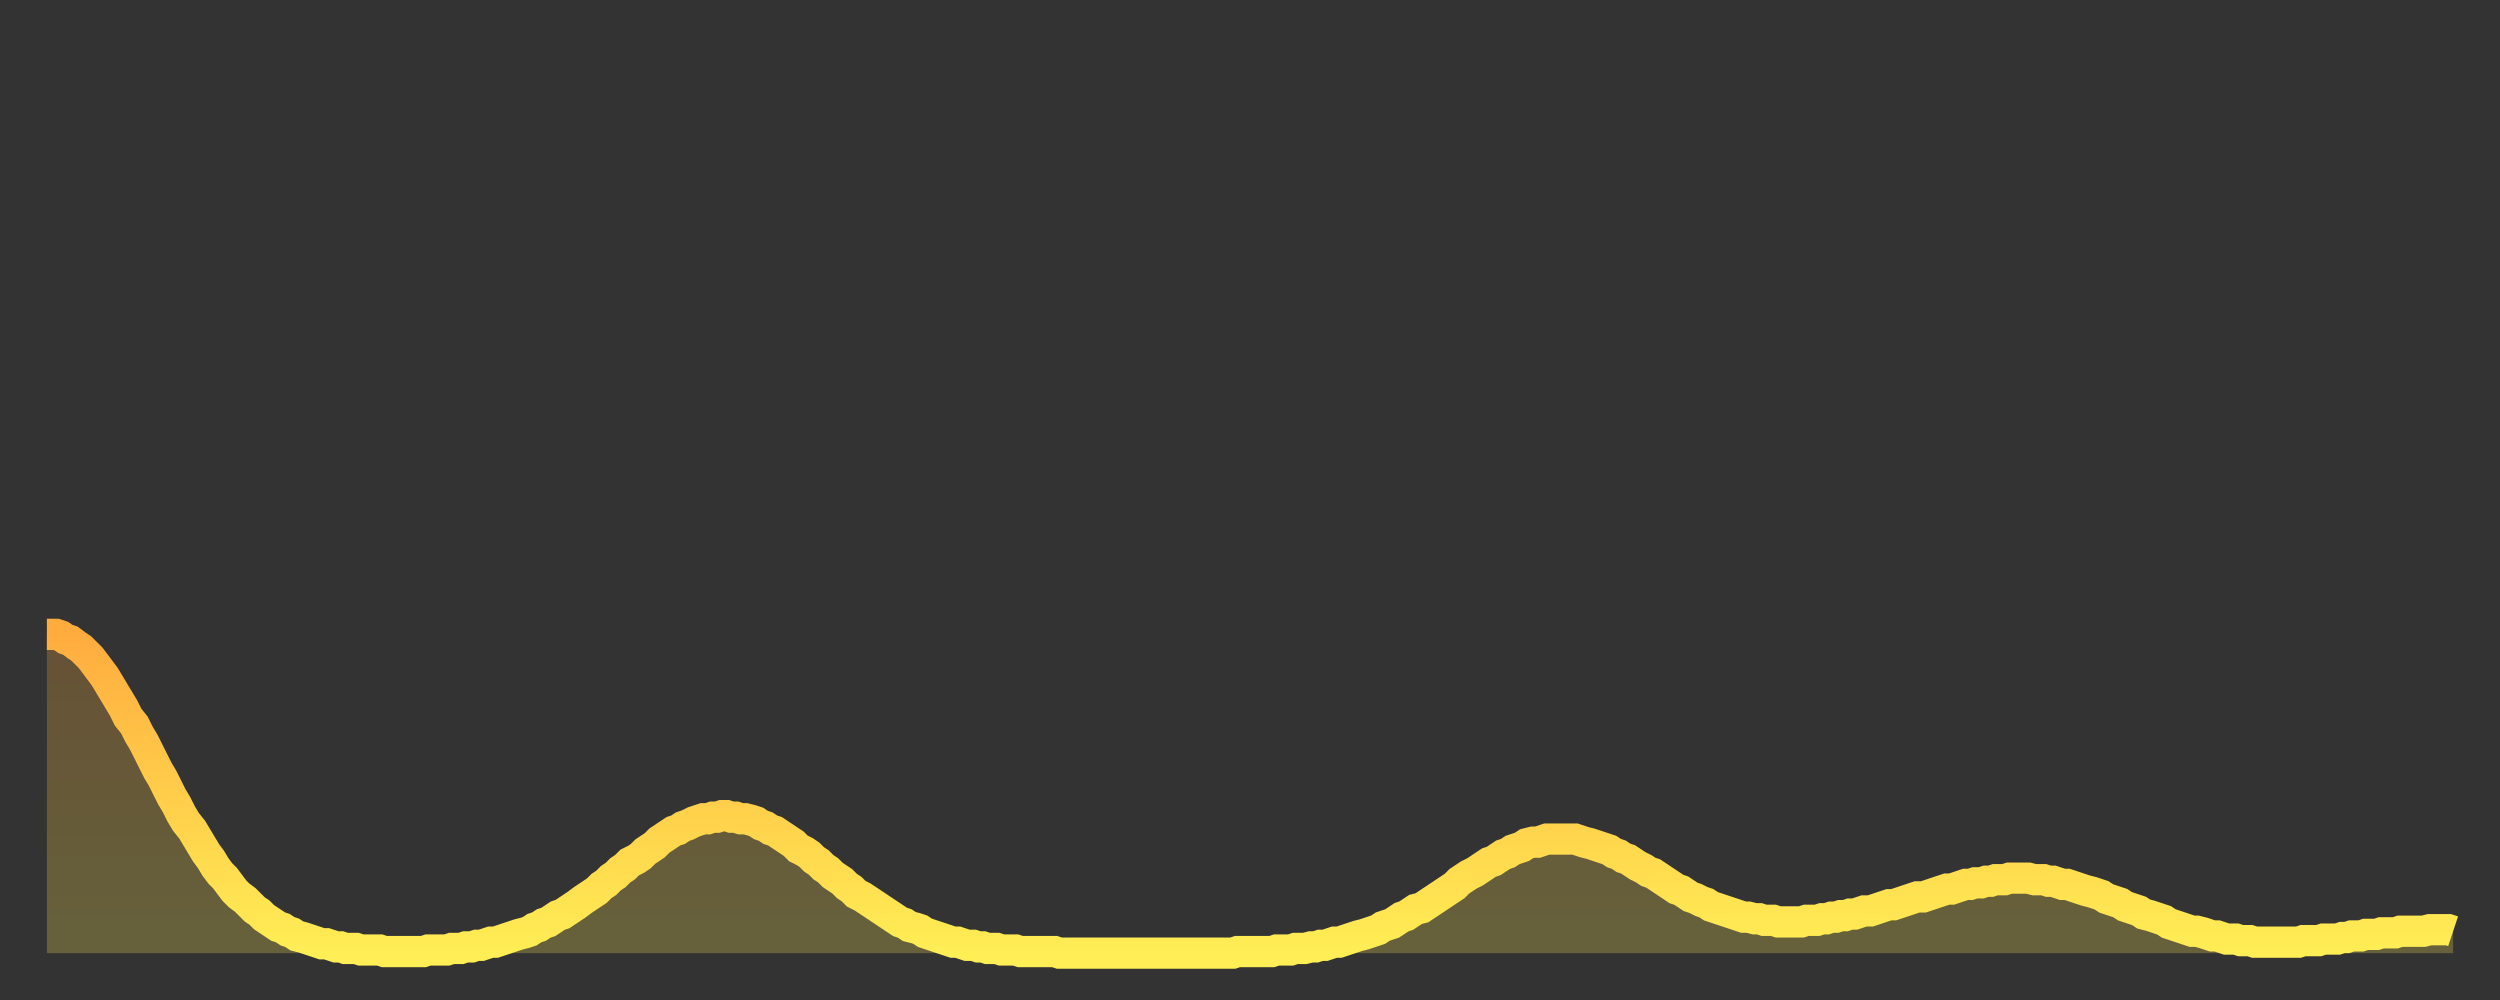
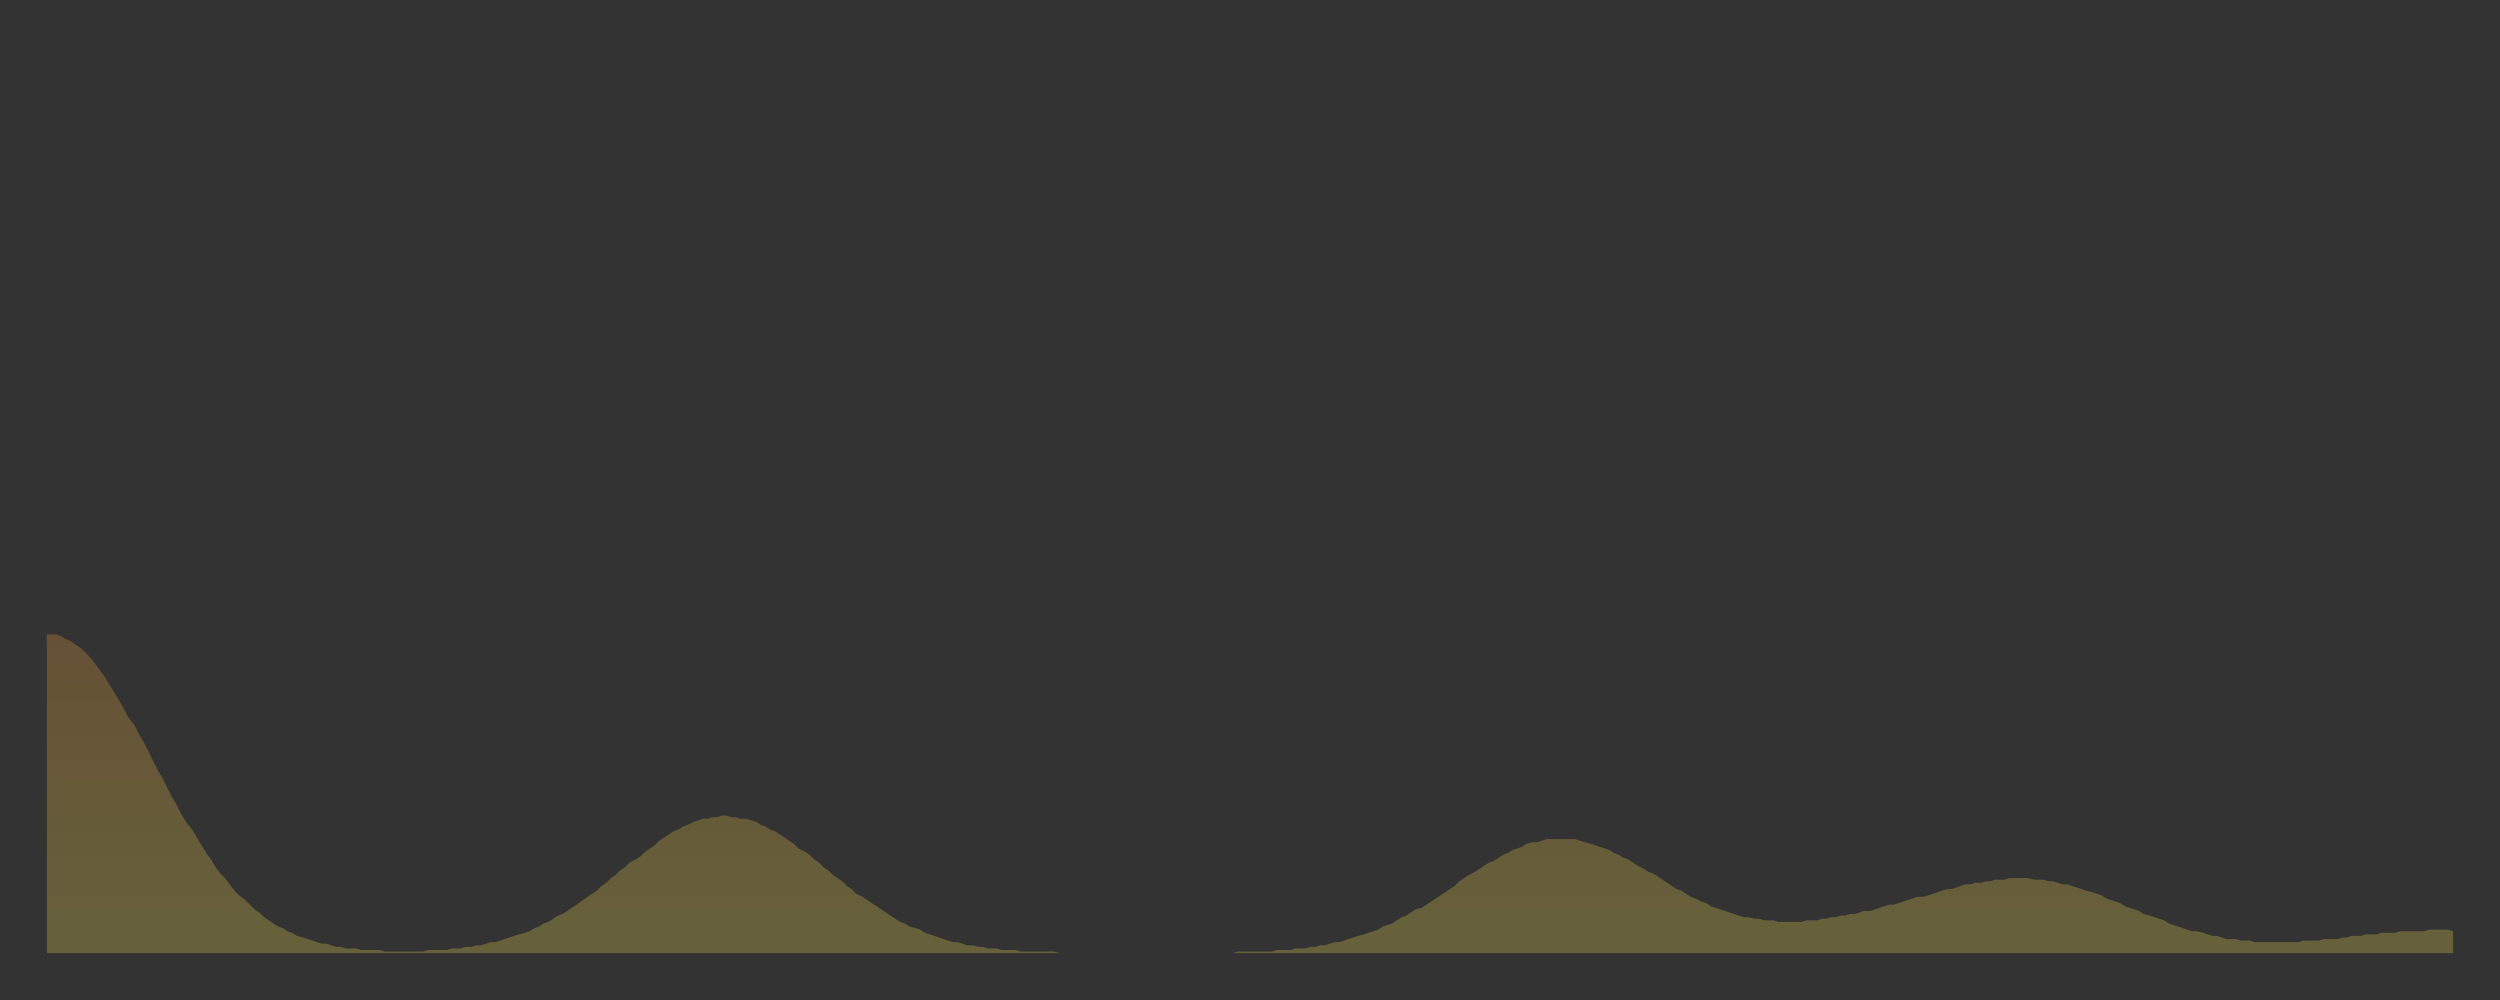
<svg xmlns="http://www.w3.org/2000/svg" baseProfile="full" height="64" version="1.1" width="160">
  <rect width="100%" height="100%" fill="#333333" stroke="none" />
  <defs>
    <linearGradient id="id903080" x1="0" x2="0" y1="0" y2="1">
      <stop offset="0%" stop-color="#ffac3f" />
      <stop offset="50%" stop-color="#ffcd4a" />
      <stop offset="100%" stop-color="#ffee55" />
    </linearGradient>
  </defs>
  <g transform="translate(3,3)">
    <g>
-       <path d="M 0.0 37.6 0.3 37.6 0.6 37.6 0.9 37.7 1.2 37.9 1.5 38.0 1.9 38.3 2.2 38.5 2.5 38.8 2.8 39.1 3.1 39.5 3.4 39.9 3.7 40.3 4.0 40.8 4.3 41.3 4.6 41.8 4.9 42.3 5.2 42.9 5.6 43.4 5.9 44.0 6.2 44.5 6.5 45.1 6.8 45.7 7.1 46.3 7.4 46.8 7.7 47.4 8.0 48.0 8.3 48.5 8.6 49.1 8.9 49.6 9.3 50.1 9.6 50.6 9.9 51.1 10.2 51.6 10.5 52.0 10.8 52.5 11.1 52.9 11.4 53.2 11.7 53.6 12.0 54.0 12.3 54.3 12.7 54.6 13.0 54.9 13.3 55.2 13.6 55.4 13.9 55.7 14.2 55.9 14.5 56.1 14.8 56.3 15.1 56.4 15.4 56.6 15.7 56.7 16.0 56.9 16.4 57.0 16.7 57.1 17.0 57.2 17.3 57.3 17.6 57.4 17.9 57.4 18.2 57.5 18.5 57.6 18.8 57.6 19.1 57.7 19.4 57.7 19.8 57.7 20.1 57.8 20.4 57.8 20.7 57.8 21.0 57.8 21.3 57.8 21.6 57.9 21.9 57.9 22.2 57.9 22.5 57.9 22.8 57.9 23.1 57.9 23.5 57.9 23.8 57.9 24.1 57.9 24.4 57.8 24.7 57.8 25.0 57.8 25.3 57.8 25.6 57.8 25.9 57.7 26.2 57.7 26.5 57.7 26.8 57.6 27.2 57.6 27.5 57.5 27.8 57.5 28.1 57.4 28.4 57.3 28.7 57.3 29.0 57.2 29.3 57.1 29.6 57.0 29.9 56.9 30.2 56.8 30.6 56.7 30.9 56.6 31.2 56.4 31.5 56.3 31.8 56.1 32.1 56.0 32.4 55.8 32.7 55.6 33.0 55.5 33.3 55.3 33.6 55.1 33.9 54.9 34.3 54.6 34.6 54.4 34.9 54.2 35.2 54.0 35.5 53.7 35.8 53.5 36.1 53.2 36.4 53.0 36.7 52.7 37.0 52.5 37.3 52.2 37.7 52.0 38.0 51.8 38.3 51.5 38.6 51.3 38.9 51.1 39.2 50.8 39.5 50.6 39.8 50.4 40.1 50.2 40.4 50.1 40.7 49.9 41.0 49.8 41.4 49.6 41.7 49.5 42.0 49.4 42.3 49.4 42.6 49.3 42.9 49.3 43.2 49.2 43.5 49.2 43.8 49.3 44.1 49.3 44.4 49.4 44.7 49.4 45.1 49.5 45.4 49.6 45.7 49.8 46.0 49.9 46.3 50.1 46.6 50.2 46.9 50.4 47.2 50.6 47.5 50.8 47.8 51.0 48.1 51.3 48.5 51.5 48.8 51.7 49.1 52.0 49.4 52.2 49.7 52.5 50.0 52.7 50.3 53.0 50.6 53.2 50.9 53.4 51.2 53.7 51.5 53.9 51.8 54.2 52.2 54.4 52.5 54.6 52.8 54.8 53.1 55.0 53.4 55.2 53.7 55.4 54.0 55.6 54.3 55.8 54.6 56.0 54.9 56.1 55.2 56.3 55.6 56.4 55.9 56.5 56.2 56.7 56.5 56.8 56.8 56.9 57.1 57.0 57.4 57.1 57.7 57.2 58.0 57.3 58.3 57.3 58.6 57.4 58.9 57.5 59.3 57.5 59.6 57.6 59.9 57.6 60.2 57.7 60.5 57.7 60.8 57.7 61.1 57.8 61.4 57.8 61.7 57.8 62.0 57.8 62.3 57.9 62.6 57.9 63.0 57.9 63.3 57.9 63.6 57.9 63.9 57.9 64.2 57.9 64.5 57.9 64.8 58.0 65.1 58.0 65.4 58.0 65.7 58.0 66.0 58.0 66.4 58.0 66.7 58.0 67.0 58.0 67.3 58.0 67.6 58.0 67.9 58.0 68.2 58.0 68.5 58.0 68.8 58.0 69.1 58.0 69.4 58.0 69.7 58.0 70.1 58.0 70.4 58.0 70.7 58.0 71.0 58.0 71.3 58.0 71.6 58.0 71.9 58.0 72.2 58.0 72.5 58.0 72.8 58.0 73.1 58.0 73.5 58.0 73.8 58.0 74.1 58.0 74.4 58.0 74.7 58.0 75.0 58.0 75.3 58.0 75.6 58.0 75.9 58.0 76.2 57.9 76.5 57.9 76.8 57.9 77.2 57.9 77.5 57.9 77.8 57.9 78.1 57.9 78.4 57.9 78.7 57.8 79.0 57.8 79.3 57.8 79.6 57.8 79.9 57.7 80.2 57.7 80.5 57.7 80.9 57.6 81.2 57.6 81.5 57.5 81.8 57.5 82.1 57.4 82.4 57.3 82.7 57.3 83.0 57.2 83.3 57.1 83.6 57.0 83.9 56.9 84.3 56.8 84.6 56.7 84.9 56.6 85.2 56.5 85.5 56.3 85.8 56.2 86.1 56.1 86.4 55.9 86.7 55.7 87.0 55.6 87.3 55.4 87.6 55.2 88.0 55.1 88.3 54.9 88.6 54.7 88.9 54.5 89.2 54.3 89.5 54.1 89.8 53.9 90.1 53.7 90.4 53.4 90.7 53.2 91.0 53.0 91.4 52.8 91.7 52.6 92.0 52.4 92.3 52.2 92.6 52.1 92.9 51.9 93.2 51.7 93.5 51.6 93.8 51.4 94.1 51.3 94.4 51.2 94.7 51.0 95.1 50.9 95.4 50.9 95.7 50.8 96.0 50.7 96.3 50.7 96.6 50.7 96.9 50.7 97.2 50.7 97.5 50.7 97.8 50.7 98.1 50.8 98.4 50.9 98.8 51.0 99.1 51.1 99.4 51.2 99.7 51.3 100.0 51.4 100.3 51.6 100.6 51.7 100.9 51.9 101.2 52.0 101.5 52.2 101.8 52.4 102.2 52.6 102.5 52.8 102.8 52.9 103.1 53.1 103.4 53.3 103.7 53.5 104.0 53.7 104.3 53.9 104.6 54.0 104.9 54.2 105.2 54.4 105.5 54.5 105.9 54.7 106.2 54.8 106.5 55.0 106.8 55.1 107.1 55.2 107.4 55.3 107.7 55.4 108.0 55.5 108.3 55.6 108.6 55.7 108.9 55.7 109.3 55.8 109.6 55.8 109.9 55.9 110.2 55.9 110.5 55.9 110.8 56.0 111.1 56.0 111.4 56.0 111.7 56.0 112.0 56.0 112.3 56.0 112.6 55.9 113.0 55.9 113.3 55.9 113.6 55.8 113.9 55.8 114.2 55.7 114.5 55.7 114.8 55.6 115.1 55.6 115.4 55.5 115.7 55.5 116.0 55.4 116.3 55.3 116.7 55.3 117.0 55.2 117.3 55.1 117.6 55.0 117.9 54.9 118.2 54.9 118.5 54.8 118.8 54.7 119.1 54.6 119.4 54.5 119.7 54.4 120.1 54.4 120.4 54.3 120.7 54.2 121.0 54.1 121.3 54.0 121.6 53.9 121.9 53.9 122.2 53.8 122.5 53.7 122.8 53.6 123.1 53.6 123.4 53.5 123.8 53.5 124.1 53.4 124.4 53.4 124.7 53.3 125.0 53.3 125.3 53.3 125.6 53.2 125.9 53.2 126.2 53.2 126.5 53.2 126.8 53.2 127.2 53.3 127.5 53.3 127.8 53.3 128.1 53.4 128.4 53.4 128.7 53.5 129.0 53.6 129.3 53.6 129.6 53.7 129.9 53.8 130.2 53.9 130.5 54.0 130.9 54.1 131.2 54.2 131.5 54.3 131.8 54.5 132.1 54.6 132.4 54.7 132.7 54.8 133.0 55.0 133.3 55.1 133.6 55.2 133.9 55.3 134.2 55.5 134.6 55.6 134.9 55.7 135.2 55.8 135.5 55.9 135.8 56.1 136.1 56.2 136.4 56.3 136.7 56.4 137.0 56.5 137.3 56.6 137.6 56.6 138.0 56.7 138.3 56.8 138.6 56.9 138.9 56.9 139.2 57.0 139.5 57.1 139.8 57.1 140.1 57.1 140.4 57.2 140.7 57.2 141.0 57.2 141.3 57.3 141.7 57.3 142.0 57.3 142.3 57.3 142.6 57.3 142.9 57.3 143.2 57.3 143.5 57.3 143.8 57.3 144.1 57.3 144.4 57.2 144.7 57.2 145.1 57.2 145.4 57.2 145.7 57.1 146.0 57.1 146.3 57.1 146.6 57.1 146.9 57.0 147.2 57.0 147.5 56.9 147.8 56.9 148.1 56.9 148.4 56.8 148.8 56.8 149.1 56.8 149.4 56.7 149.7 56.7 150.0 56.7 150.3 56.7 150.6 56.6 150.9 56.6 151.2 56.6 151.5 56.6 151.8 56.6 152.1 56.6 152.5 56.5 152.8 56.5 153.1 56.5 153.4 56.5 153.7 56.5 154.0 56.6" fill="none" id="graph-curve" opacity="1" stroke="url(#id903080)" stroke-width="2" />
      <path d="M 0 58 L 0.0 37.6 0.3 37.6 0.6 37.6 0.9 37.7 1.2 37.9 1.5 38.0 1.9 38.3 2.2 38.5 2.5 38.8 2.8 39.1 3.1 39.5 3.4 39.9 3.7 40.3 4.0 40.8 4.3 41.3 4.6 41.8 4.9 42.3 5.2 42.9 5.6 43.4 5.9 44.0 6.2 44.5 6.5 45.1 6.8 45.7 7.1 46.3 7.4 46.8 7.7 47.4 8.0 48.0 8.3 48.5 8.6 49.1 8.9 49.6 9.3 50.1 9.6 50.6 9.9 51.1 10.2 51.6 10.5 52.0 10.8 52.5 11.1 52.9 11.4 53.2 11.7 53.6 12.0 54.0 12.3 54.3 12.7 54.6 13.0 54.9 13.3 55.2 13.6 55.4 13.9 55.7 14.2 55.9 14.5 56.1 14.8 56.3 15.1 56.4 15.4 56.6 15.7 56.7 16.0 56.9 16.4 57.0 16.7 57.1 17.0 57.2 17.3 57.3 17.6 57.4 17.9 57.4 18.2 57.5 18.5 57.6 18.8 57.6 19.1 57.7 19.4 57.7 19.8 57.7 20.1 57.8 20.4 57.8 20.7 57.8 21.0 57.8 21.3 57.8 21.6 57.9 21.9 57.9 22.2 57.9 22.5 57.9 22.8 57.9 23.1 57.9 23.5 57.9 23.8 57.9 24.1 57.9 24.4 57.8 24.7 57.8 25.0 57.8 25.3 57.8 25.6 57.8 25.9 57.7 26.2 57.7 26.5 57.7 26.8 57.6 27.2 57.6 27.5 57.5 27.8 57.5 28.1 57.4 28.4 57.3 28.7 57.3 29.0 57.2 29.3 57.1 29.6 57.0 29.9 56.9 30.2 56.8 30.6 56.7 30.9 56.6 31.2 56.4 31.5 56.3 31.8 56.1 32.1 56.0 32.4 55.8 32.7 55.6 33.0 55.5 33.3 55.3 33.6 55.1 33.9 54.9 34.3 54.6 34.6 54.4 34.9 54.2 35.2 54.0 35.5 53.7 35.8 53.5 36.1 53.2 36.4 53.0 36.7 52.7 37.0 52.5 37.3 52.2 37.7 52.0 38.0 51.8 38.3 51.5 38.6 51.3 38.9 51.1 39.2 50.8 39.5 50.6 39.8 50.4 40.1 50.2 40.4 50.1 40.7 49.9 41.0 49.8 41.4 49.6 41.7 49.5 42.0 49.4 42.3 49.4 42.6 49.3 42.9 49.3 43.2 49.2 43.5 49.2 43.8 49.3 44.1 49.3 44.4 49.4 44.7 49.4 45.1 49.5 45.4 49.6 45.7 49.8 46.0 49.9 46.3 50.1 46.6 50.2 46.9 50.4 47.2 50.6 47.5 50.8 47.8 51.0 48.1 51.3 48.5 51.5 48.8 51.7 49.1 52.0 49.4 52.2 49.7 52.5 50.0 52.7 50.3 53.0 50.6 53.2 50.9 53.4 51.2 53.7 51.5 53.9 51.8 54.2 52.2 54.4 52.5 54.6 52.8 54.8 53.1 55.0 53.4 55.2 53.7 55.4 54.0 55.6 54.3 55.8 54.6 56.0 54.9 56.1 55.2 56.3 55.6 56.4 55.9 56.5 56.2 56.7 56.5 56.8 56.8 56.9 57.1 57.0 57.4 57.1 57.7 57.2 58.0 57.3 58.3 57.3 58.6 57.4 58.9 57.5 59.3 57.5 59.6 57.6 59.9 57.6 60.2 57.7 60.5 57.7 60.8 57.7 61.1 57.8 61.4 57.8 61.7 57.8 62.0 57.8 62.3 57.9 62.6 57.9 63.0 57.9 63.3 57.9 63.6 57.9 63.9 57.9 64.2 57.9 64.5 57.9 64.8 58.0 65.1 58.0 65.4 58.0 65.7 58.0 66.0 58.0 66.4 58.0 66.7 58.0 67.0 58.0 67.3 58.0 67.6 58.0 67.9 58.0 68.2 58.0 68.5 58.0 68.8 58.0 69.1 58.0 69.4 58.0 69.7 58.0 70.1 58.0 70.4 58.0 70.7 58.0 71.0 58.0 71.3 58.0 71.6 58.0 71.9 58.0 72.2 58.0 72.5 58.0 72.8 58.0 73.1 58.0 73.5 58.0 73.8 58.0 74.1 58.0 74.4 58.0 74.7 58.0 75.0 58.0 75.3 58.0 75.6 58.0 75.9 58.0 76.2 57.9 76.5 57.9 76.8 57.9 77.2 57.9 77.5 57.9 77.8 57.9 78.1 57.9 78.4 57.9 78.7 57.8 79.0 57.8 79.3 57.8 79.6 57.8 79.9 57.7 80.2 57.7 80.5 57.7 80.9 57.6 81.2 57.6 81.5 57.5 81.8 57.5 82.1 57.4 82.4 57.3 82.7 57.3 83.0 57.2 83.3 57.1 83.6 57.0 83.9 56.9 84.3 56.8 84.6 56.7 84.9 56.6 85.2 56.5 85.5 56.3 85.8 56.2 86.1 56.1 86.4 55.9 86.7 55.7 87.0 55.6 87.3 55.4 87.6 55.2 88.0 55.1 88.3 54.9 88.6 54.7 88.9 54.5 89.2 54.3 89.5 54.1 89.8 53.9 90.1 53.7 90.4 53.4 90.7 53.2 91.0 53.0 91.4 52.8 91.7 52.6 92.0 52.4 92.3 52.2 92.6 52.1 92.9 51.9 93.2 51.7 93.5 51.6 93.8 51.4 94.1 51.3 94.4 51.2 94.7 51.0 95.1 50.9 95.4 50.9 95.7 50.8 96.0 50.7 96.3 50.7 96.6 50.7 96.9 50.7 97.2 50.7 97.5 50.7 97.8 50.7 98.1 50.8 98.4 50.9 98.8 51.0 99.1 51.1 99.4 51.2 99.7 51.3 100.0 51.4 100.3 51.6 100.6 51.7 100.9 51.9 101.2 52.0 101.5 52.2 101.8 52.4 102.2 52.6 102.5 52.8 102.8 52.9 103.1 53.1 103.4 53.3 103.7 53.5 104.0 53.7 104.3 53.9 104.6 54.0 104.9 54.2 105.2 54.4 105.5 54.5 105.9 54.7 106.2 54.8 106.5 55.0 106.8 55.1 107.1 55.2 107.4 55.3 107.7 55.4 108.0 55.5 108.3 55.6 108.6 55.7 108.9 55.7 109.3 55.8 109.6 55.8 109.9 55.9 110.2 55.9 110.5 55.9 110.8 56.0 111.1 56.0 111.4 56.0 111.7 56.0 112.0 56.0 112.3 56.0 112.6 55.9 113.0 55.9 113.3 55.9 113.6 55.8 113.9 55.8 114.2 55.7 114.5 55.7 114.8 55.6 115.1 55.6 115.4 55.5 115.7 55.5 116.0 55.4 116.3 55.3 116.7 55.3 117.0 55.2 117.3 55.1 117.6 55.0 117.9 54.9 118.2 54.9 118.5 54.8 118.8 54.7 119.1 54.6 119.4 54.5 119.7 54.4 120.1 54.4 120.4 54.3 120.7 54.2 121.0 54.1 121.3 54.0 121.6 53.9 121.9 53.9 122.2 53.8 122.5 53.7 122.8 53.6 123.1 53.6 123.4 53.5 123.8 53.5 124.1 53.4 124.4 53.4 124.7 53.3 125.0 53.3 125.3 53.3 125.6 53.2 125.9 53.2 126.2 53.2 126.5 53.2 126.8 53.2 127.2 53.3 127.5 53.3 127.8 53.3 128.1 53.4 128.4 53.4 128.7 53.5 129.0 53.6 129.3 53.6 129.6 53.7 129.9 53.8 130.2 53.9 130.5 54.0 130.9 54.1 131.2 54.2 131.5 54.3 131.8 54.5 132.1 54.6 132.4 54.7 132.7 54.8 133.0 55.0 133.3 55.1 133.6 55.2 133.9 55.3 134.2 55.5 134.6 55.6 134.9 55.7 135.2 55.8 135.5 55.9 135.8 56.1 136.1 56.2 136.4 56.3 136.7 56.4 137.0 56.5 137.3 56.6 137.6 56.6 138.0 56.7 138.3 56.8 138.6 56.9 138.9 56.9 139.2 57.0 139.5 57.1 139.8 57.1 140.1 57.1 140.4 57.2 140.7 57.2 141.0 57.2 141.3 57.3 141.7 57.3 142.0 57.3 142.3 57.3 142.6 57.3 142.9 57.3 143.2 57.3 143.5 57.3 143.8 57.3 144.1 57.3 144.4 57.2 144.7 57.2 145.1 57.2 145.4 57.2 145.7 57.1 146.0 57.1 146.3 57.1 146.6 57.1 146.9 57.0 147.2 57.0 147.5 56.9 147.8 56.9 148.1 56.9 148.4 56.8 148.8 56.8 149.1 56.8 149.4 56.7 149.7 56.7 150.0 56.7 150.3 56.7 150.6 56.6 150.9 56.6 151.2 56.6 151.5 56.6 151.8 56.6 152.1 56.6 152.5 56.5 152.8 56.5 153.1 56.5 153.4 56.5 153.7 56.5 154.0 56.6 154 58" fill="url(#id903080)" fill-opacity=".25" id="graph-shadow" />
    </g>
  </g>
</svg>